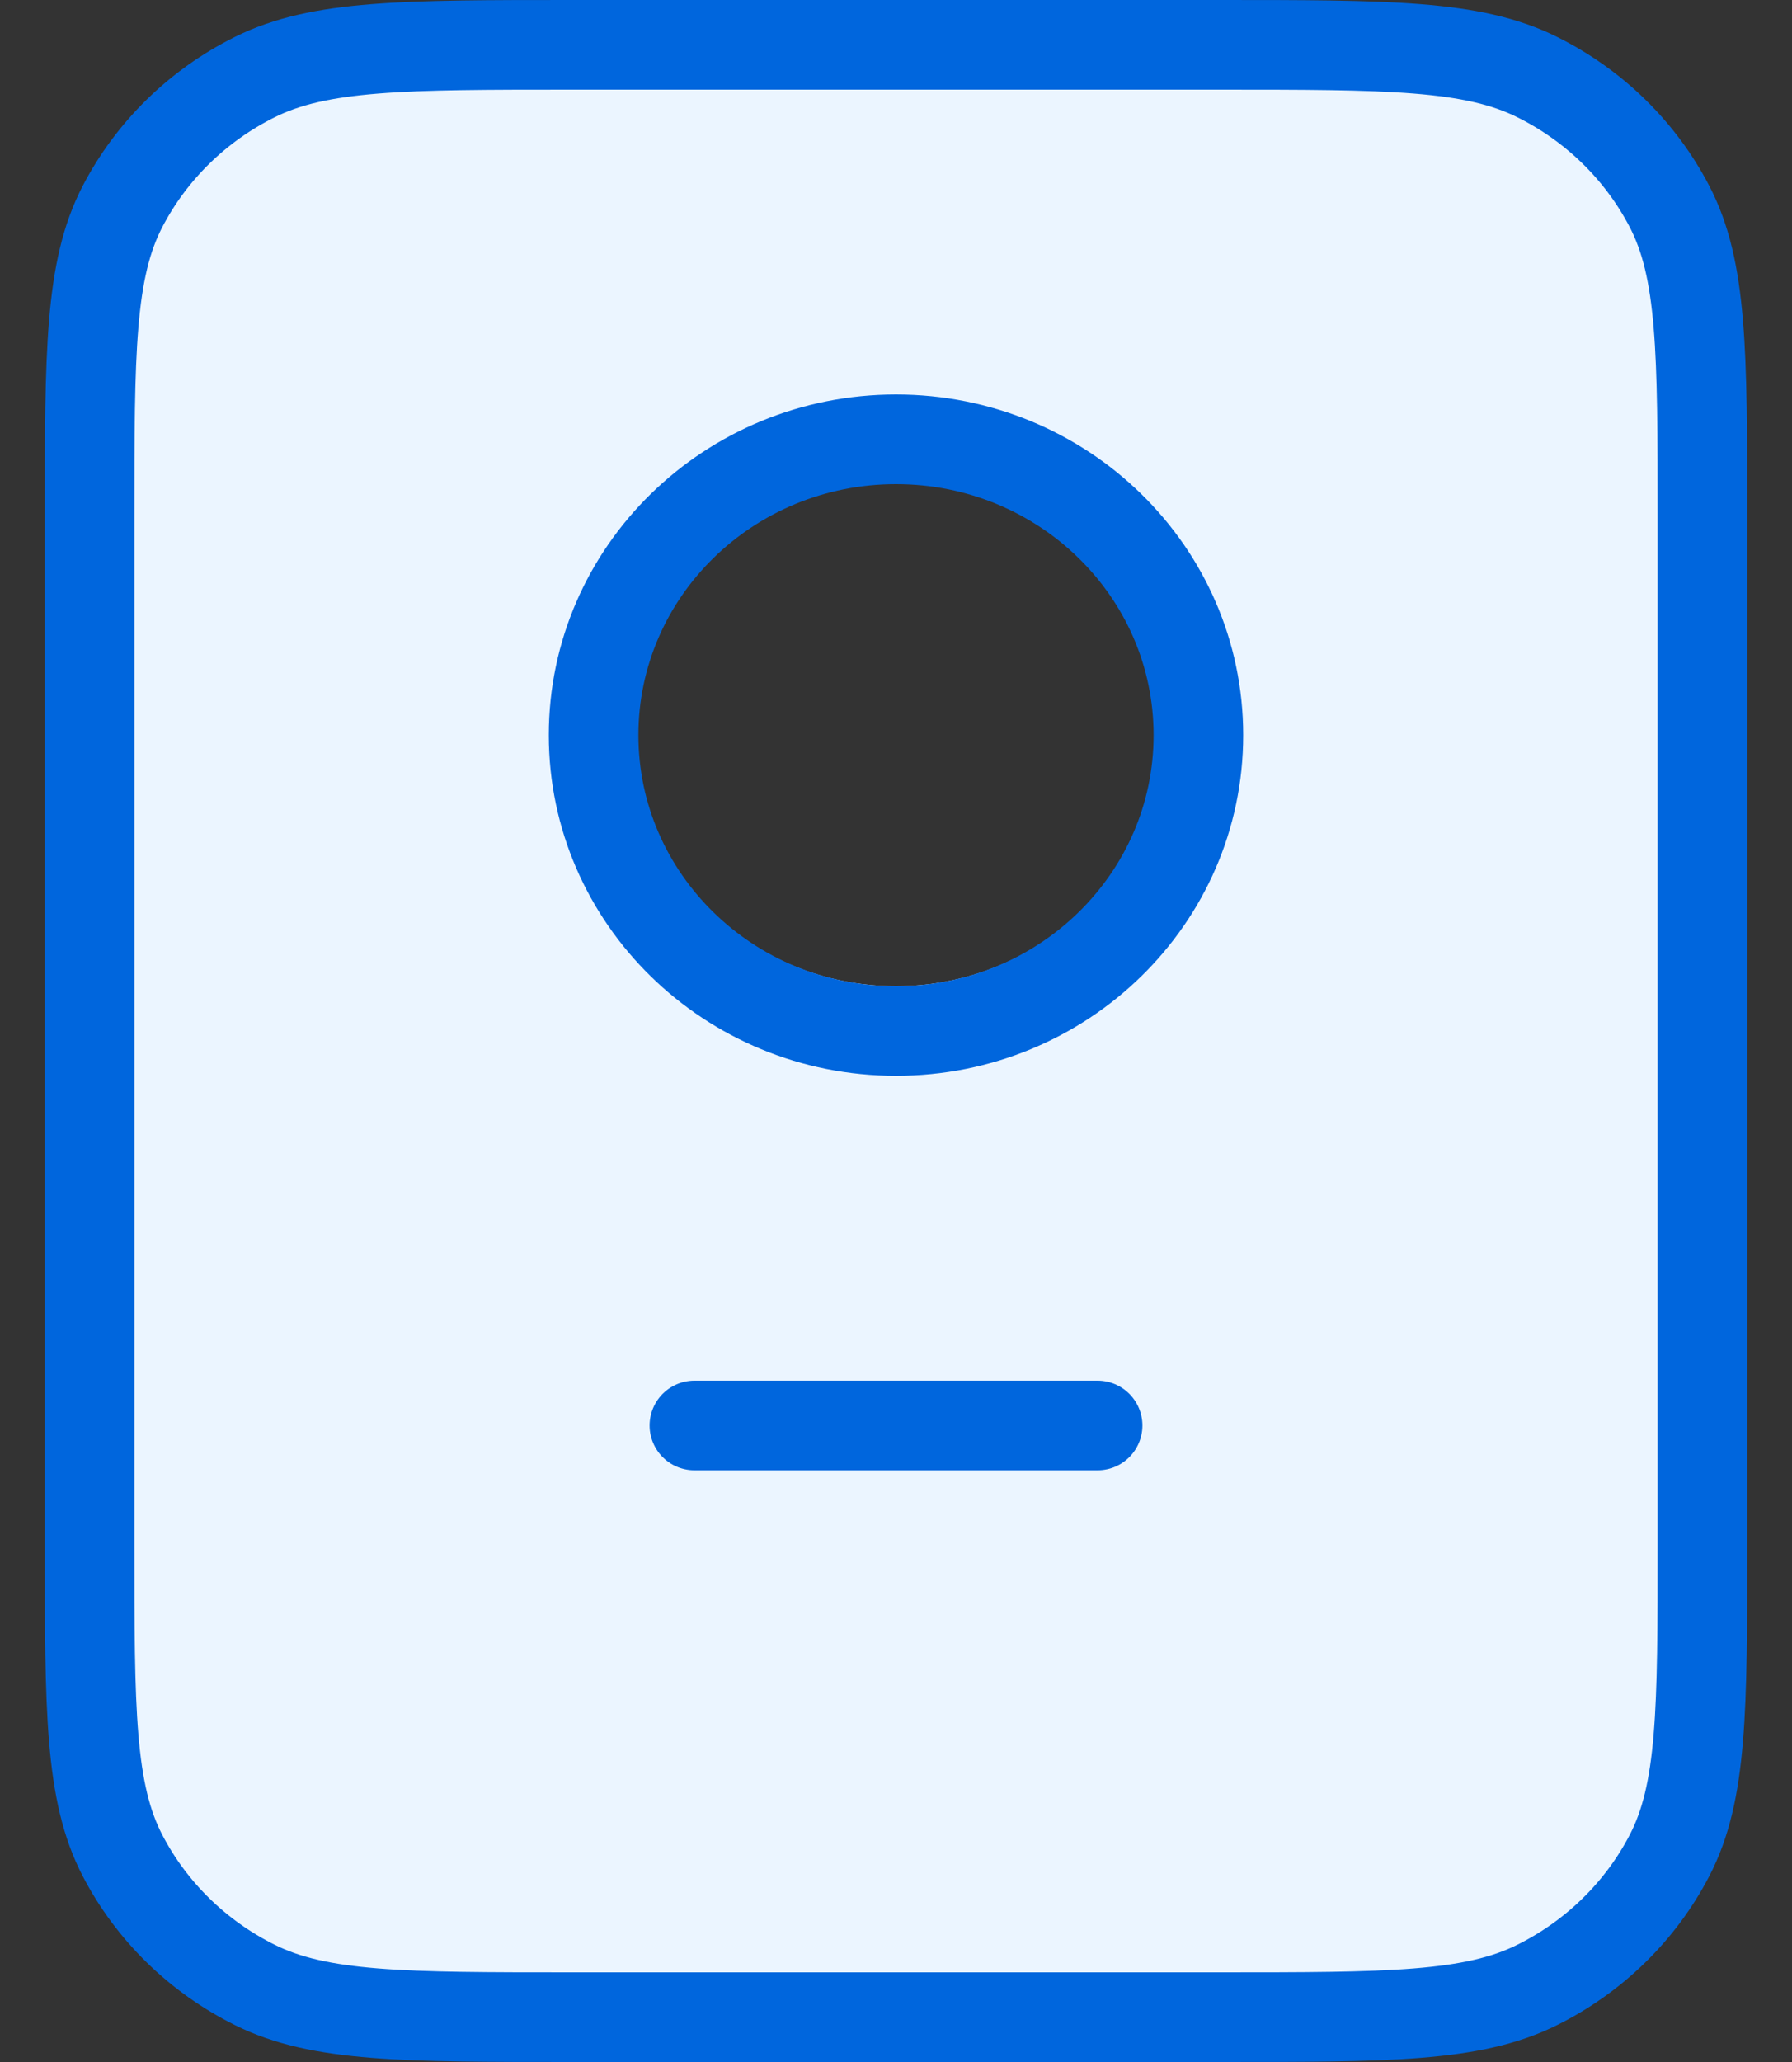
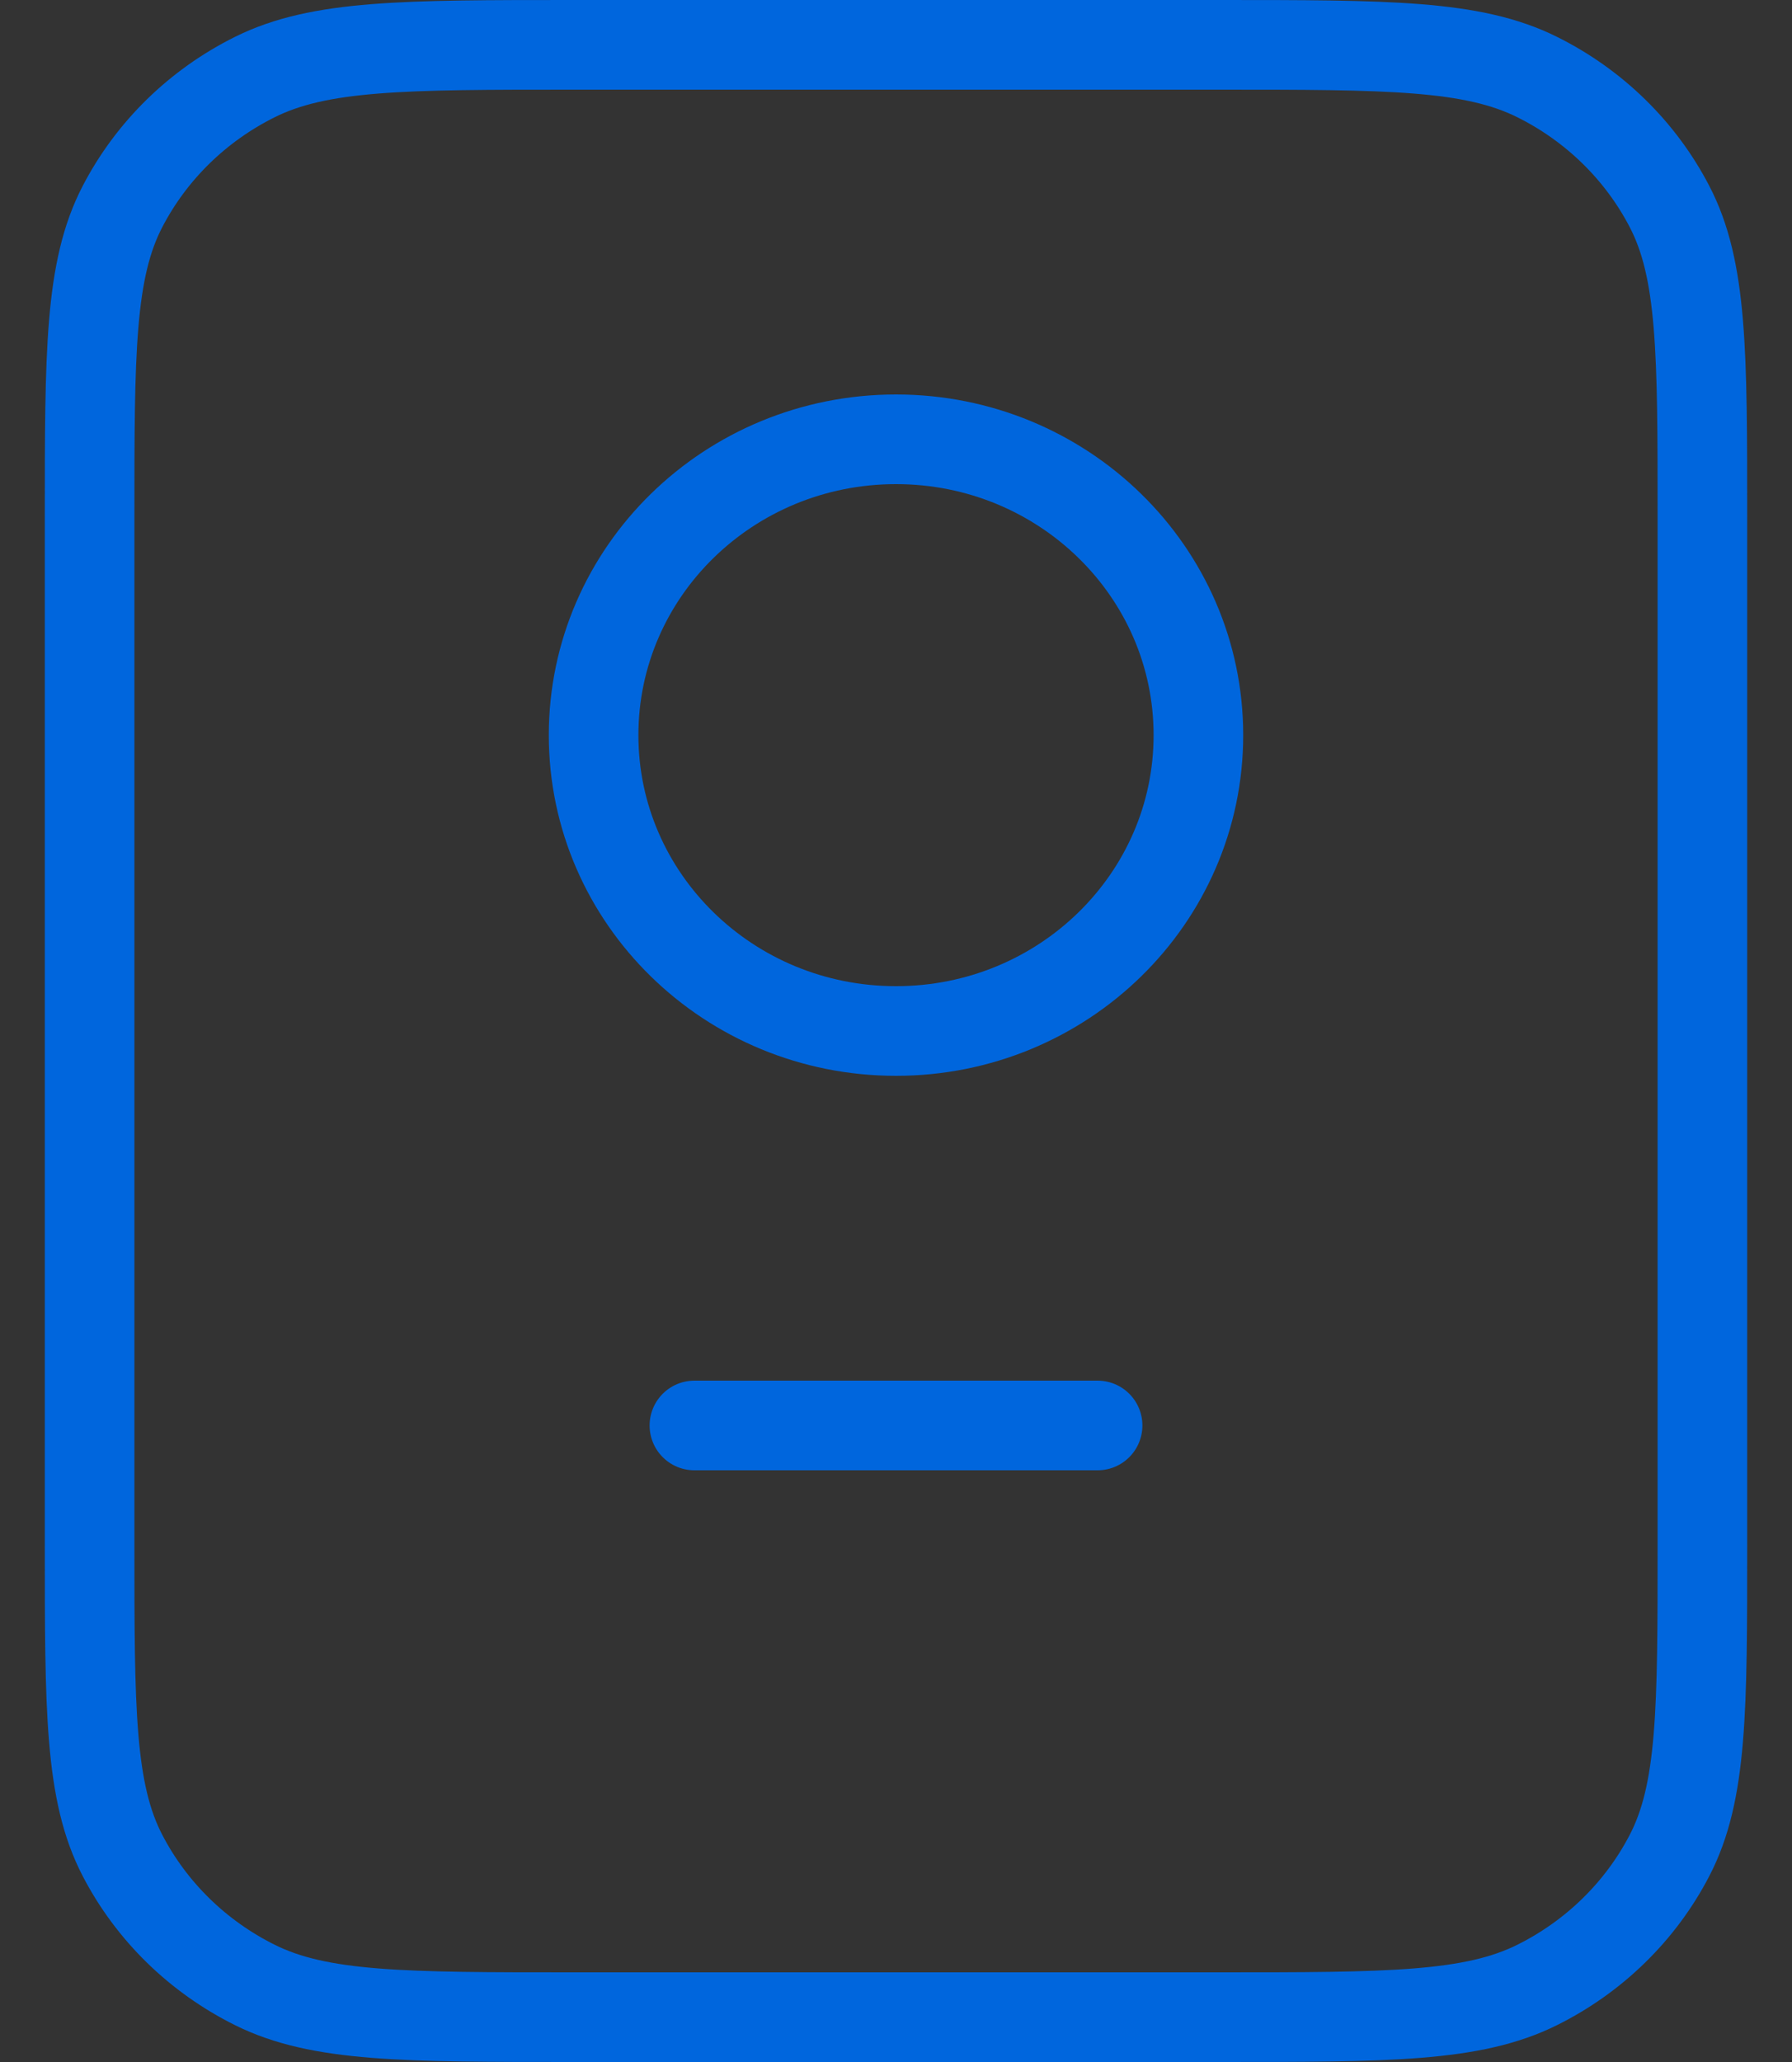
<svg xmlns="http://www.w3.org/2000/svg" width="20" height="23" viewBox="0 0 20 23" fill="none">
  <rect x="0" y="0" width="20" height="23" fill="#333333" stroke="none" />
-   <path fill-rule="evenodd" clip-rule="evenodd" d="M1.368 2.302C1 3.008 1 3.932 1 5.78V17.22C1 19.068 1 19.992 1.368 20.698C1.691 21.319 2.208 21.824 2.843 22.14C3.565 22.5 4.51 22.5 6.4 22.5H13.6C15.49 22.5 16.435 22.5 17.157 22.14C17.792 21.824 18.309 21.319 18.632 20.698C19 19.992 19 19.068 19 17.22V5.78C19 3.932 19 3.008 18.632 2.302C18.309 1.681 17.792 1.176 17.157 0.86C16.435 0.5 15.49 0.5 13.6 0.5H6.4C4.51 0.5 3.565 0.5 2.843 0.86C2.208 1.176 1.691 1.681 1.368 2.302ZM10 11C11.657 11 13 9.657 13 8C13 6.343 11.657 5 10 5C8.343 5 7 6.343 7 8C7 9.657 8.343 11 10 11Z" fill="#EBF5FF" />
  <path d="M7.75 15.9H12.25M6.4 22.5H13.6C15.49 22.5 16.435 22.5 17.157 22.14C17.792 21.824 18.309 21.319 18.632 20.698C19 19.992 19 19.068 19 17.22V5.78C19 3.932 19 3.008 18.632 2.302C18.309 1.681 17.792 1.176 17.157 0.86C16.435 0.5 15.49 0.5 13.6 0.5H6.4C4.51 0.5 3.565 0.5 2.843 0.86C2.208 1.176 1.691 1.681 1.368 2.302C1 3.008 1 3.932 1 5.78V17.22C1 19.068 1 19.992 1.368 20.698C1.691 21.319 2.208 21.824 2.843 22.14C3.565 22.5 4.51 22.5 6.4 22.5ZM13.375 8.2C13.375 10.023 11.864 11.5 10 11.5C8.136 11.5 6.625 10.023 6.625 8.2C6.625 6.377 8.136 4.9 10 4.9C11.864 4.9 13.375 6.377 13.375 8.2Z" stroke="#0066DD" stroke-linecap="round" stroke-linejoin="round" />
</svg>